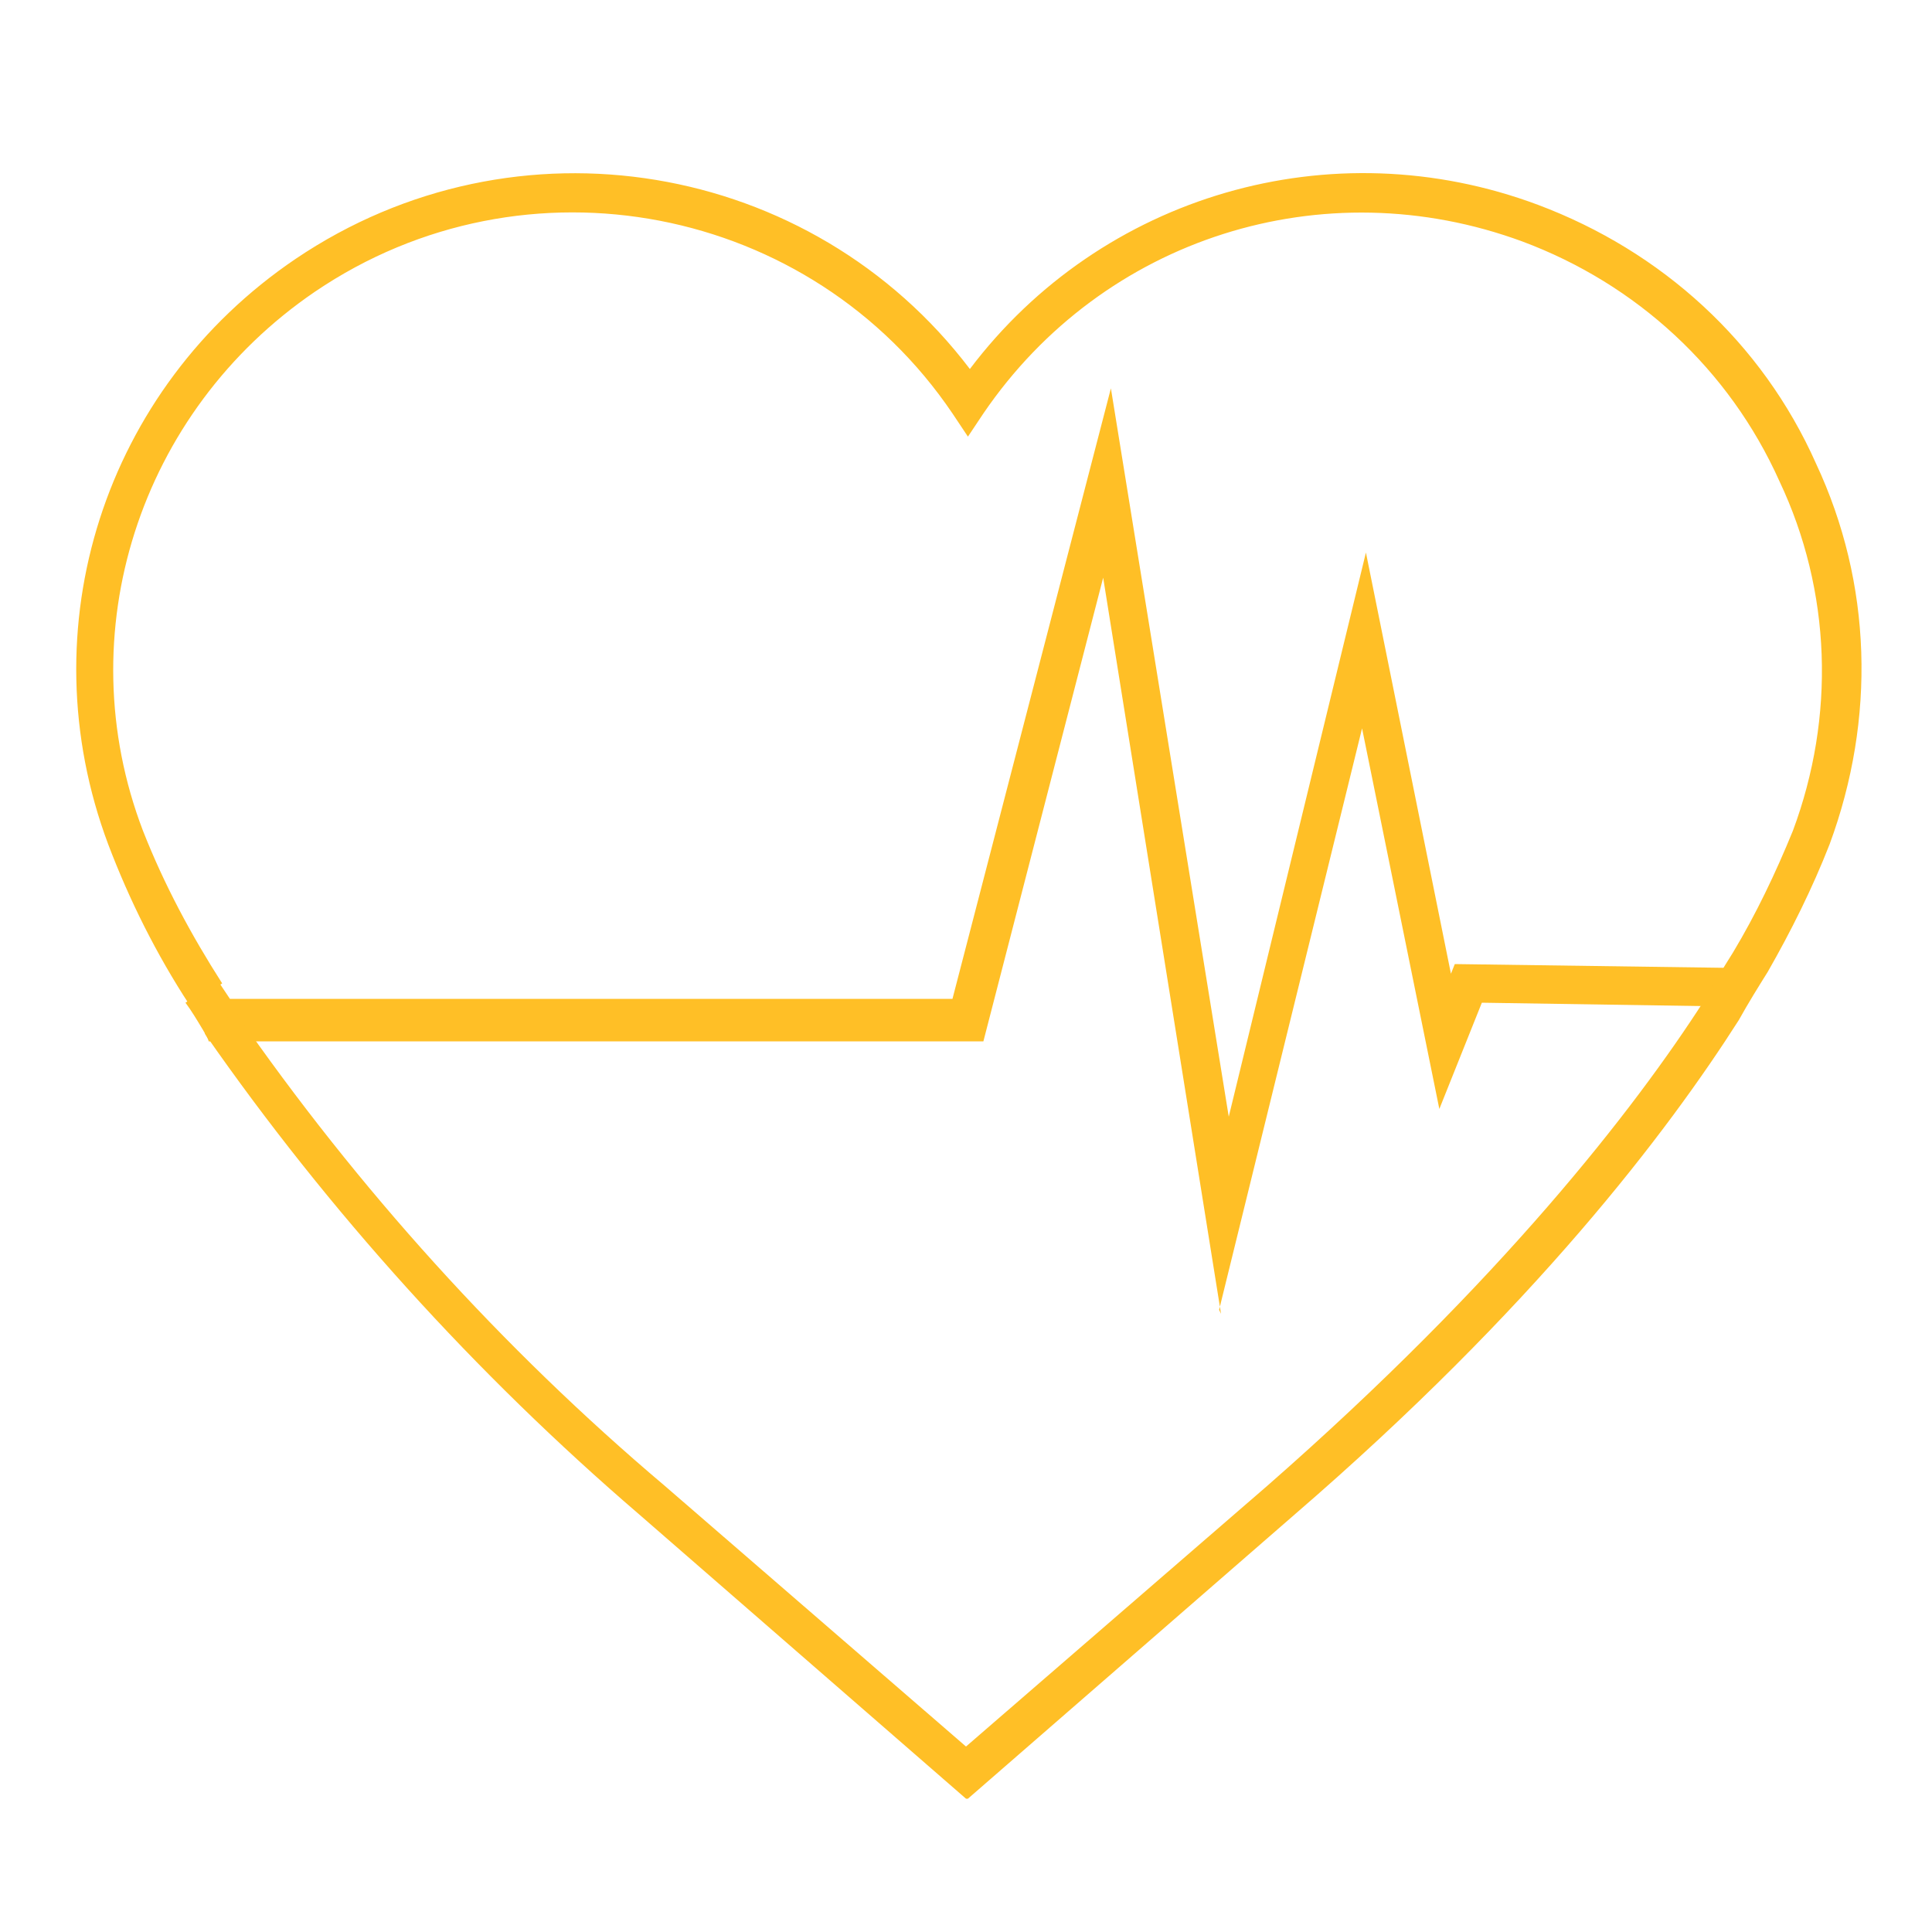
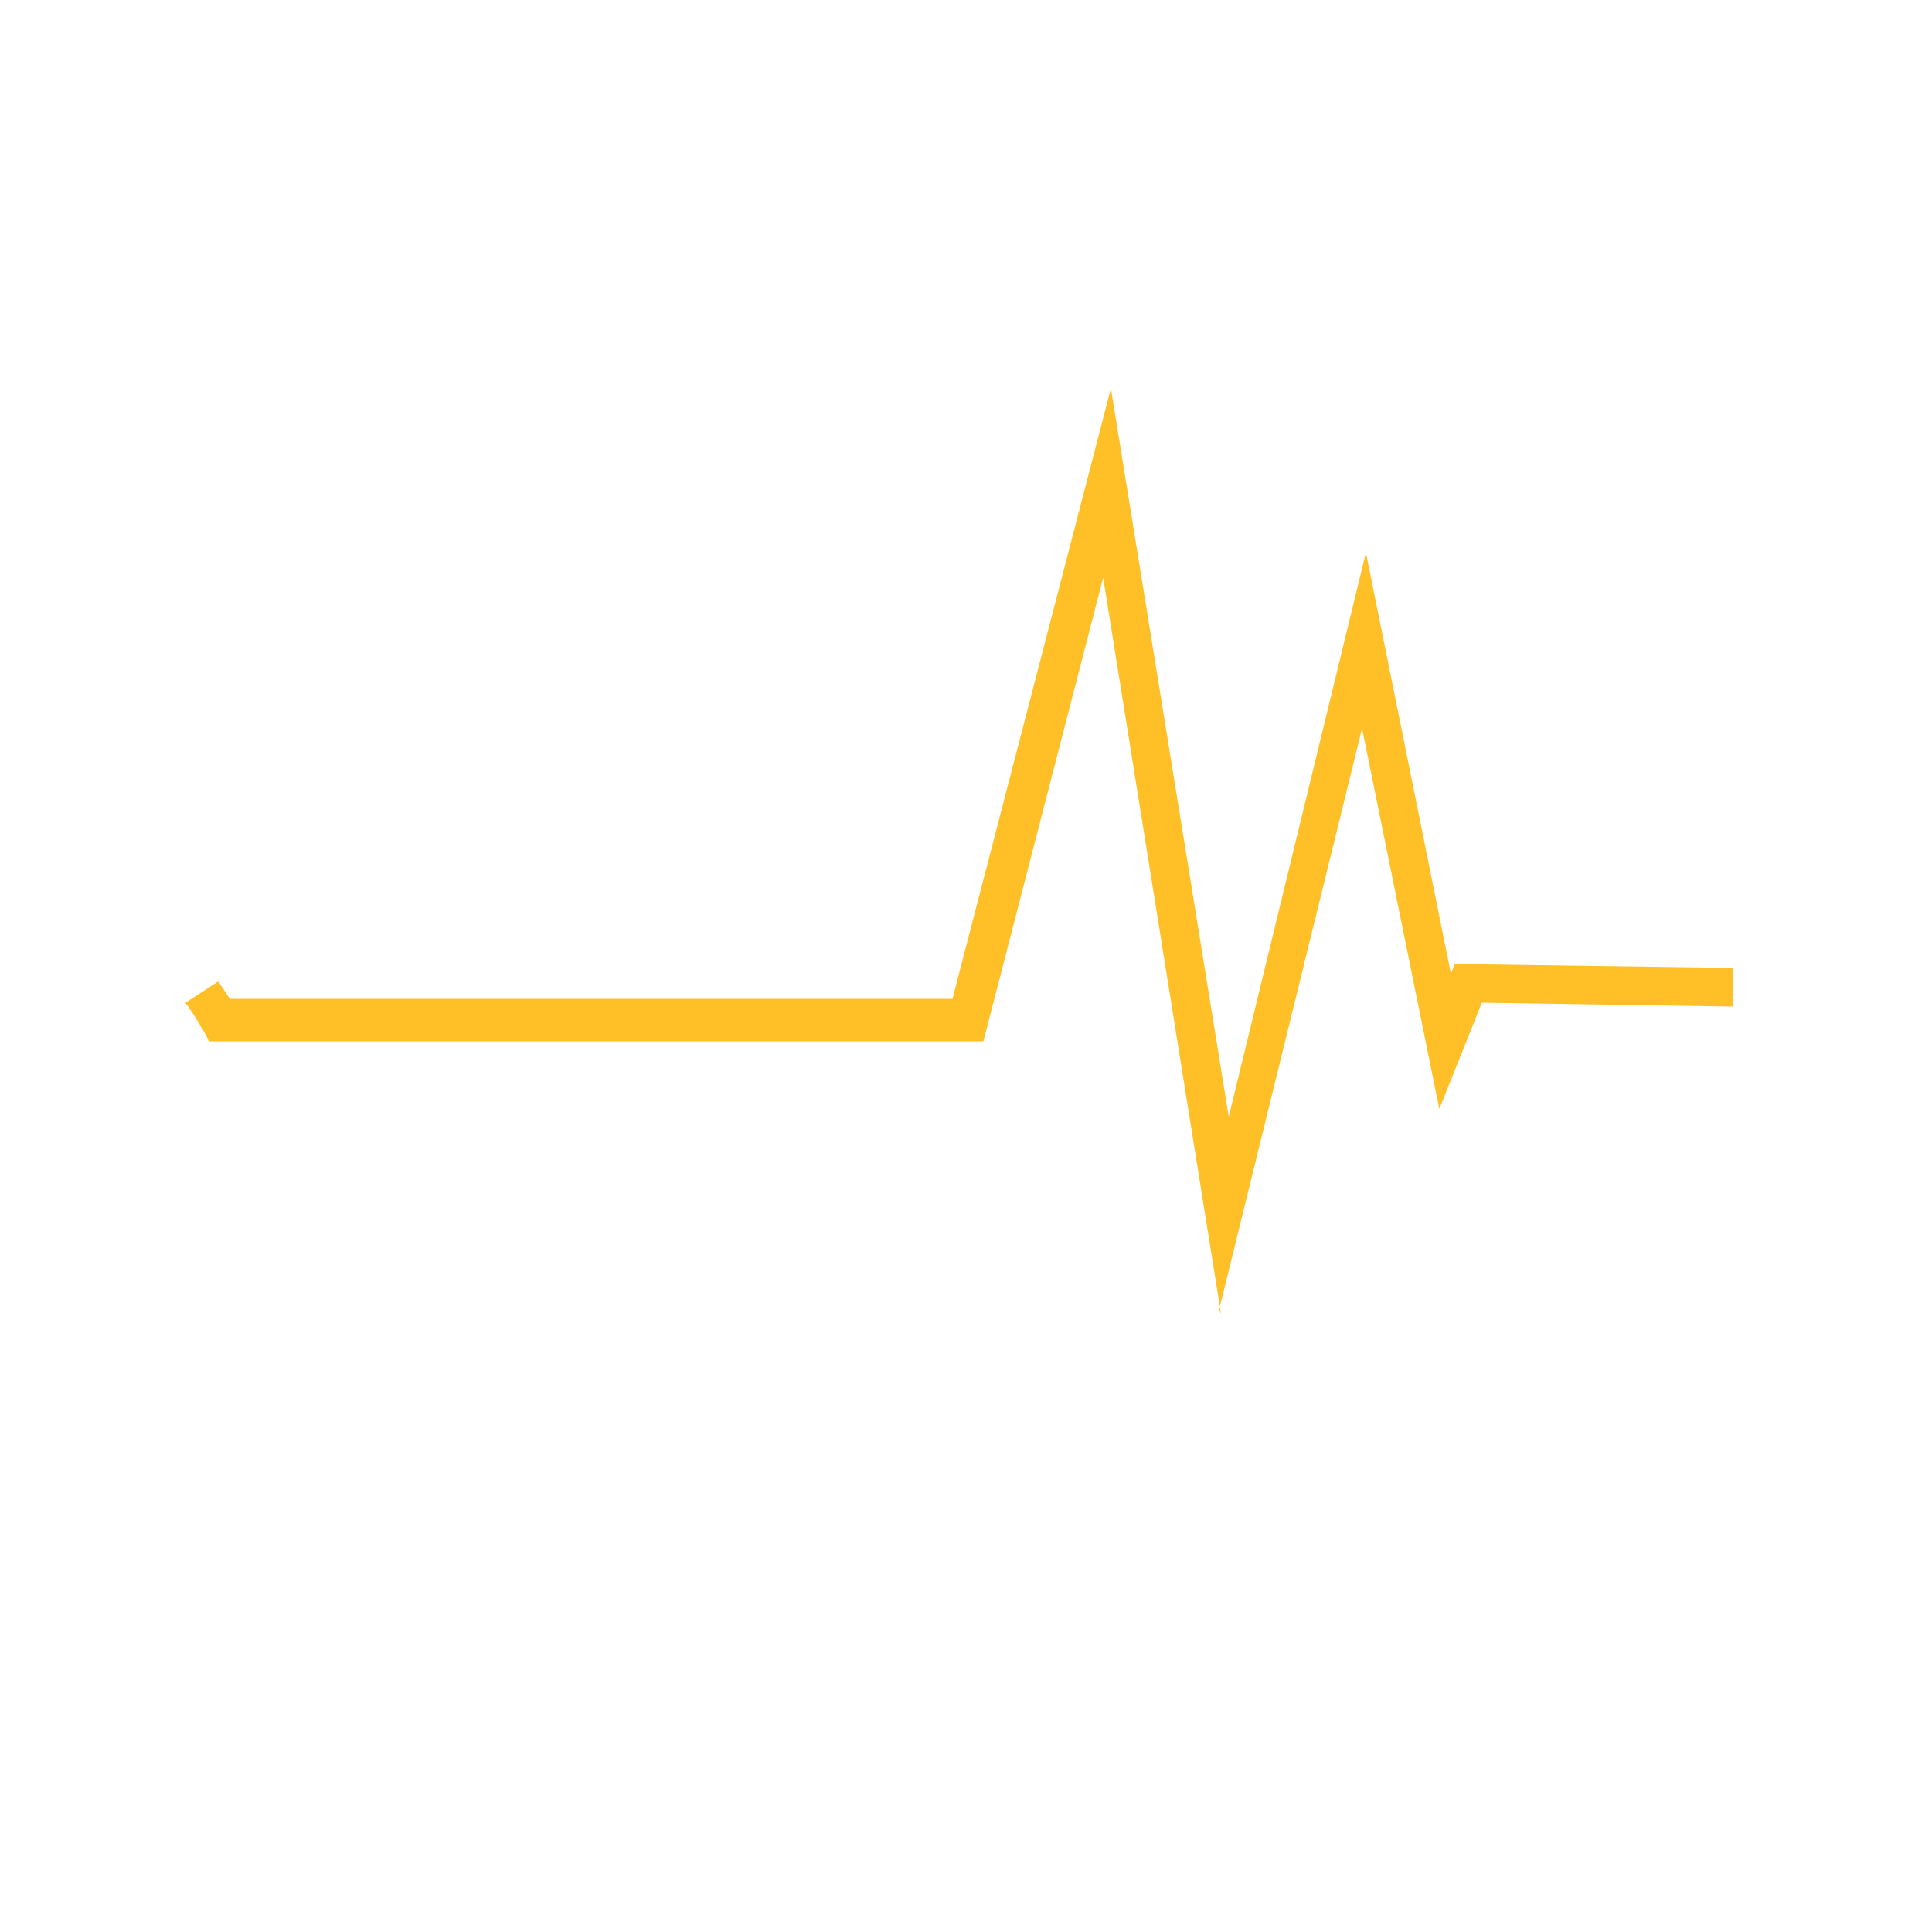
<svg xmlns="http://www.w3.org/2000/svg" id="Ebene_1" version="1.1" viewBox="0 0 100 100">
  <defs>
    <style>
      .st0 {
        fill: #ffbf26;
      }
    </style>
  </defs>
  <path class="st0" d="M63.2,68l-6.1-38.1-6.2,24H10.8c0-.1-.3-.6-.3-.6-.3-.5-.6-1-.9-1.4l1.7-1.1c.2.3.4.6.6.9h37.4c0,0,8.2-31.6,8.2-31.6l6.1,37.7,7.1-29.2,4.4,21.8.2-.5,14.4.2v2s-13-.2-13-.2l-2.2,5.5-4-19.7-7.4,30.1Z" />
-   <path class="st0" d="M50,93.1l-16.9-14.7c-8.5-7.3-16.1-15.7-22.5-24.9l1.6-1.1c6.3,9.1,13.8,17.4,22.2,24.5l15.6,13.5,15.6-13.5c12.1-10.6,19-19.5,22.6-25.1.5-.9,1-1.7,1.5-2.5,1.2-2,2.2-4.1,3.1-6.3,2.2-5.9,2-12.4-.7-18.1-2.6-5.8-7.4-10.2-13.3-12.4-10.3-3.8-21.7-.2-27.9,8.9l-.8,1.2-.8-1.2c-7.3-10.8-22.1-13.7-33-6.3-9.1,6.2-12.8,17.7-8.9,27.9,1.1,2.8,2.5,5.4,4.1,7.9l-1.7,1.1c-1.7-2.6-3.1-5.4-4.2-8.3-4.2-11.2-.2-23.6,9.7-30.3,11.4-7.7,26.7-5.1,34.9,5.7,6.8-9,18.7-12.5,29.4-8.5,6.4,2.4,11.6,7.1,14.4,13.4,2.9,6.2,3.1,13.2.7,19.7-.9,2.3-2,4.5-3.2,6.6-.5.8-1,1.6-1.5,2.5-3.7,5.8-10.6,14.9-23,25.6l-16.9,14.7Z" />
</svg>